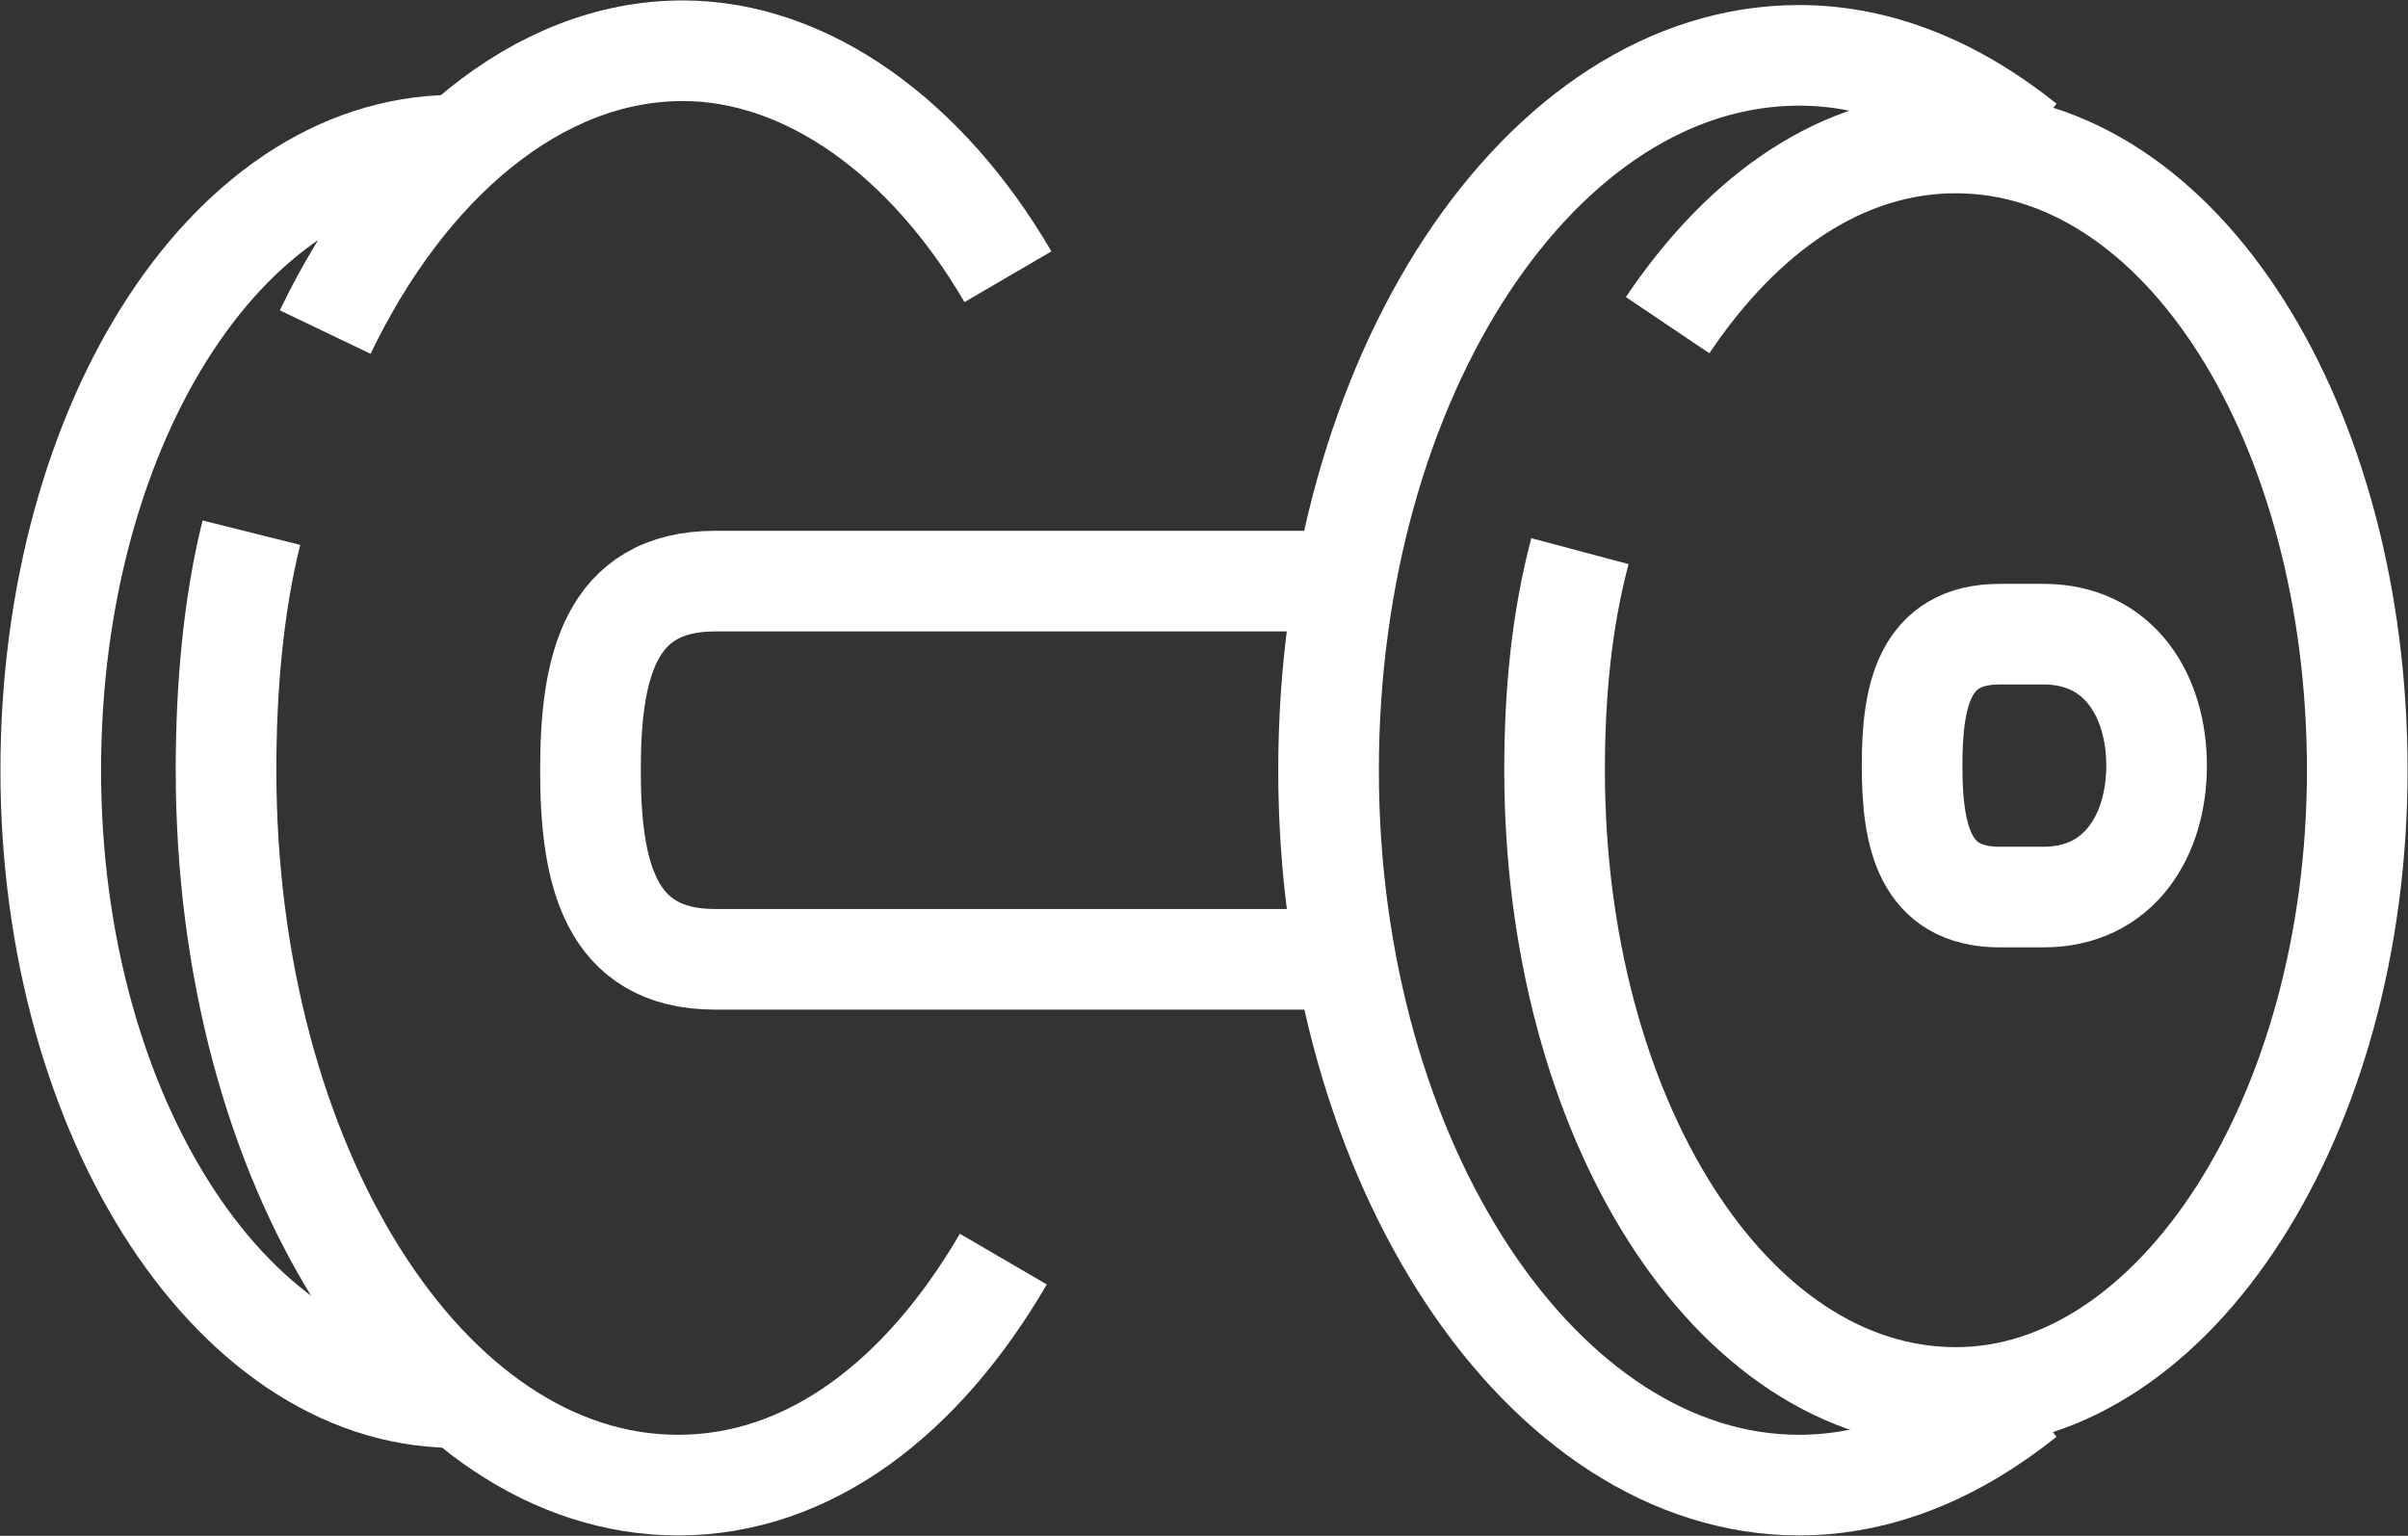
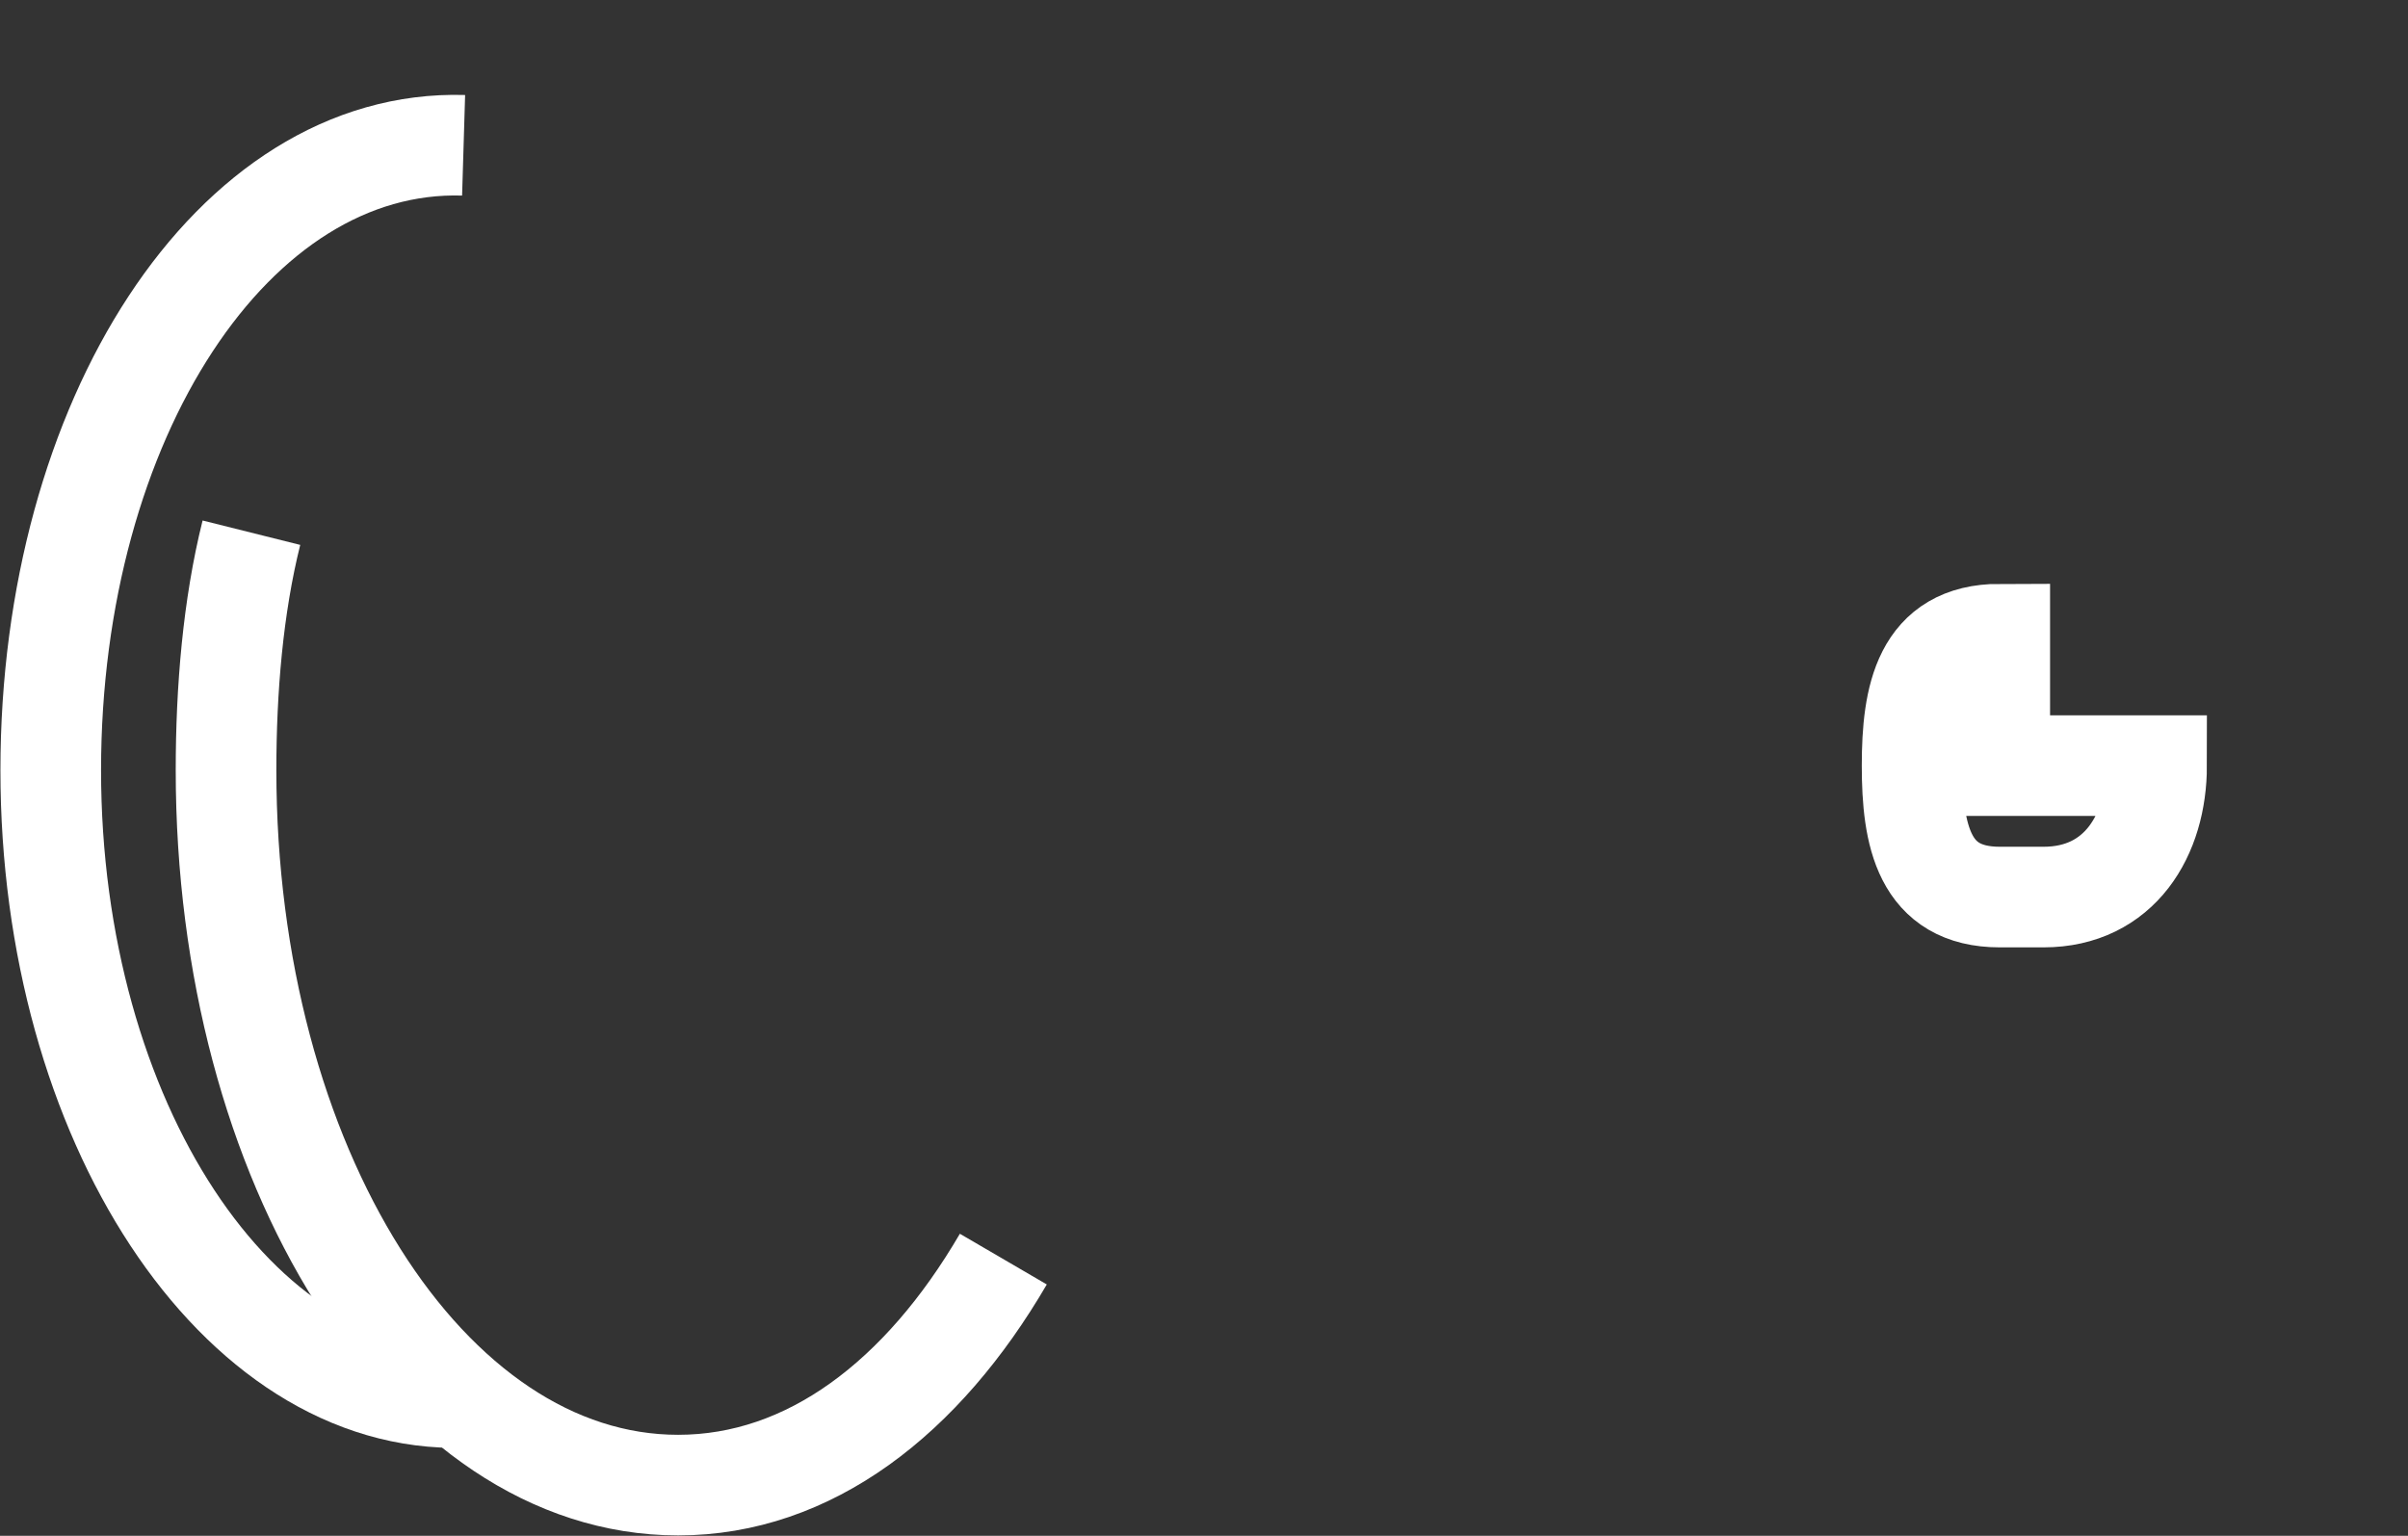
<svg xmlns="http://www.w3.org/2000/svg" version="1.1" id="Слой_1" x="0px" y="0px" viewBox="0 0 104.4 66.6" style="enable-background:new 0 0 104.4 66.6;" xml:space="preserve">
  <rect x="0" y="0" width="104.4" height="66.6" fill="#333333" stroke="none" />
  <style type="text/css">
	.st0{fill:none;stroke:#FFFFFF;stroke-width:4.363;stroke-miterlimit:10;}
</style>
  <g>
-     <path class="st0" d="M57.3,41.6H31c-4.6,0-5.4-3.8-5.4-8.2s0.8-8.2,5.4-8.2h26.4" />
-     <path class="st0" d="M86.7,27.5c-3.3,0-3.8,2.7-3.8,5.7s0.5,5.7,3.8,5.7h1.9c3.3,0,4.9-2.7,4.9-5.7s-1.6-5.7-4.9-5.7H86.7z" />
-     <path class="st0" d="M14.1,14.4c3.5-7.3,9.2-12.2,15.5-12.2c5.4,0,10.6,3.8,14.1,9.8" />
+     <path class="st0" d="M86.7,27.5c-3.3,0-3.8,2.7-3.8,5.7s0.5,5.7,3.8,5.7h1.9c3.3,0,4.9-2.7,4.9-5.7H86.7z" />
    <path class="st0" d="M43.5,54.6c-3.5,6-8.4,9.8-14.1,9.8c-10.9,0-19.6-13.9-19.6-31c0-3.5,0.3-7.1,1.1-10.3" />
    <path class="st0" d="M20.1,60.6c-9.8,0.3-17.9-12-17.9-27.2S10.1,6,20.1,6.3" />
-     <path class="st0" d="M72.3,14.1c3.3-4.9,7.6-7.9,12.5-7.9c9.8,0,17.4,12.2,17.4,27.2s-7.9,27.2-17.4,27.2   c-9.8,0-17.4-12.2-17.4-27.2c0-3.3,0.3-6.5,1.1-9.5" />
-     <path class="st0" d="M87.8,60.6c-3,2.4-6.3,3.8-9.8,3.8c-11.1,0-20.4-13.9-20.4-31s9.2-31,20.4-31c3.5,0,6.8,1.4,9.8,3.8" />
  </g>
</svg>